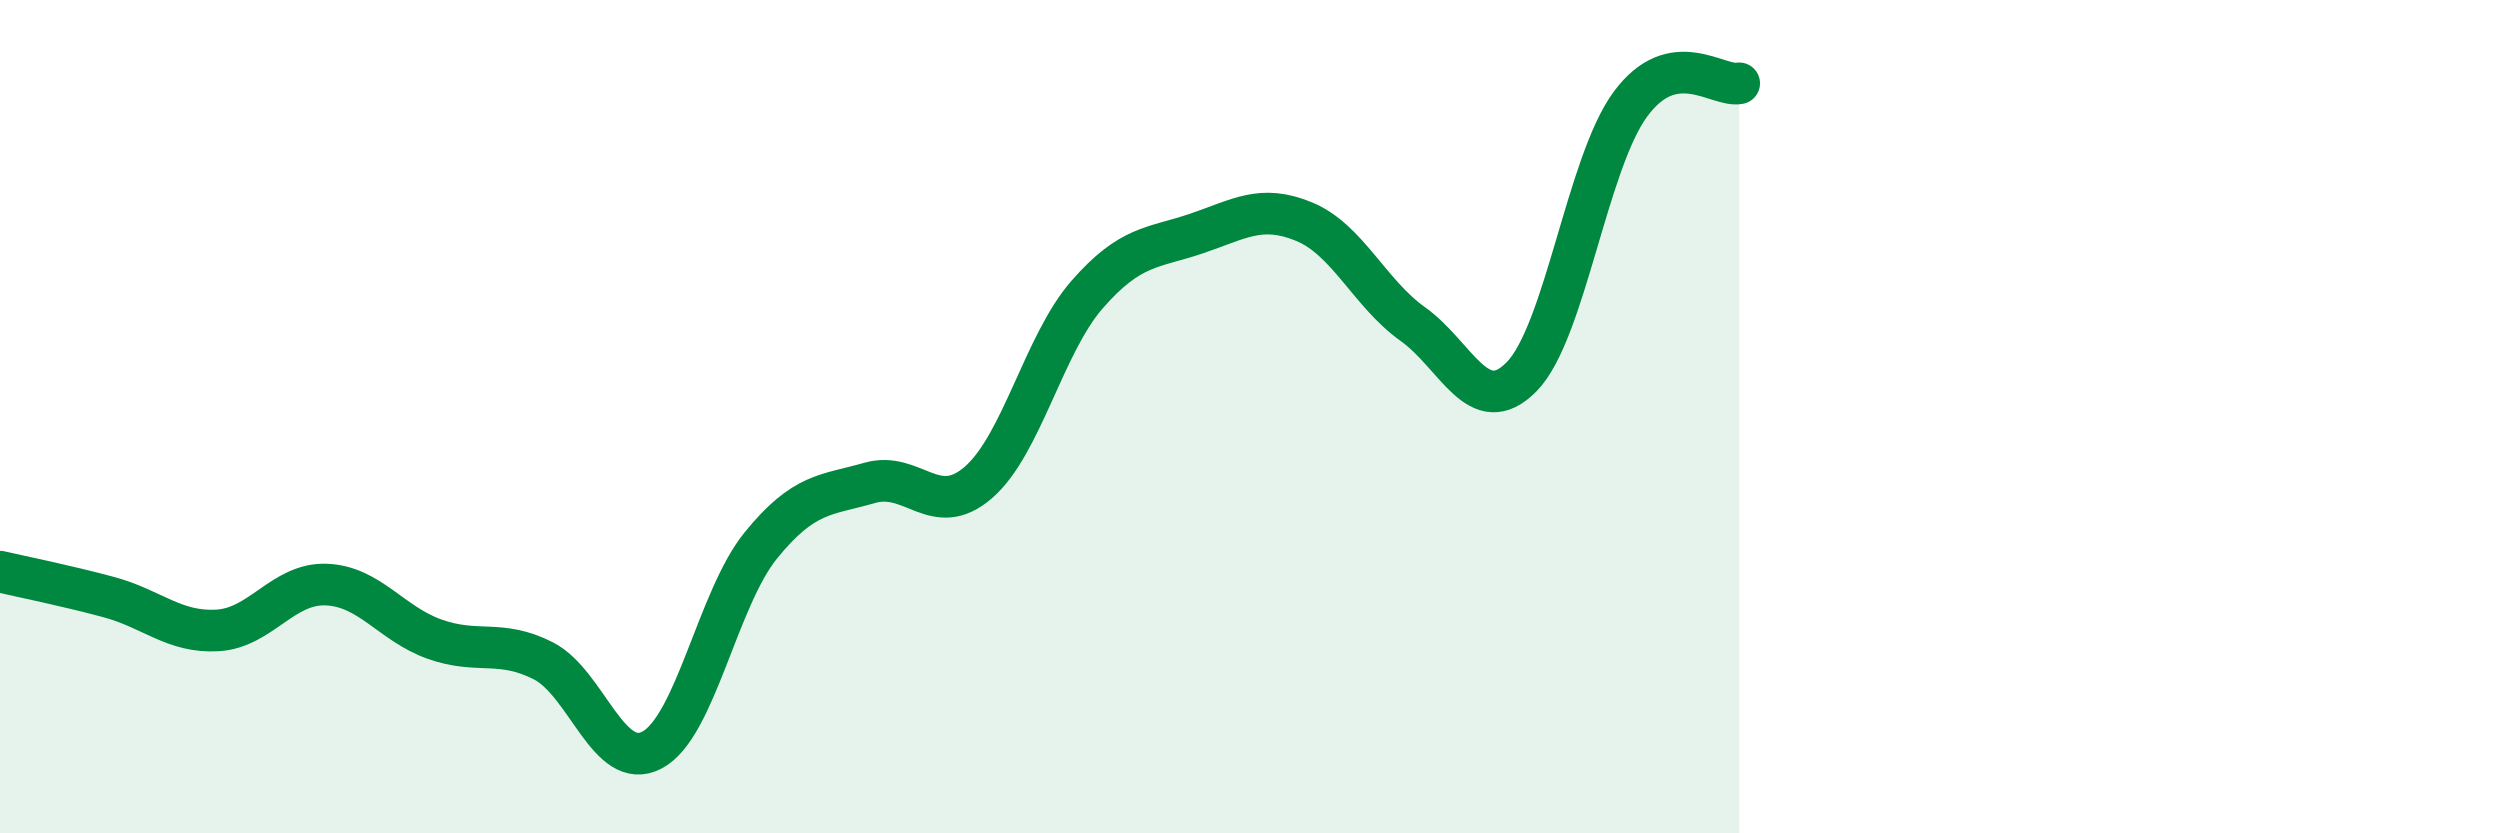
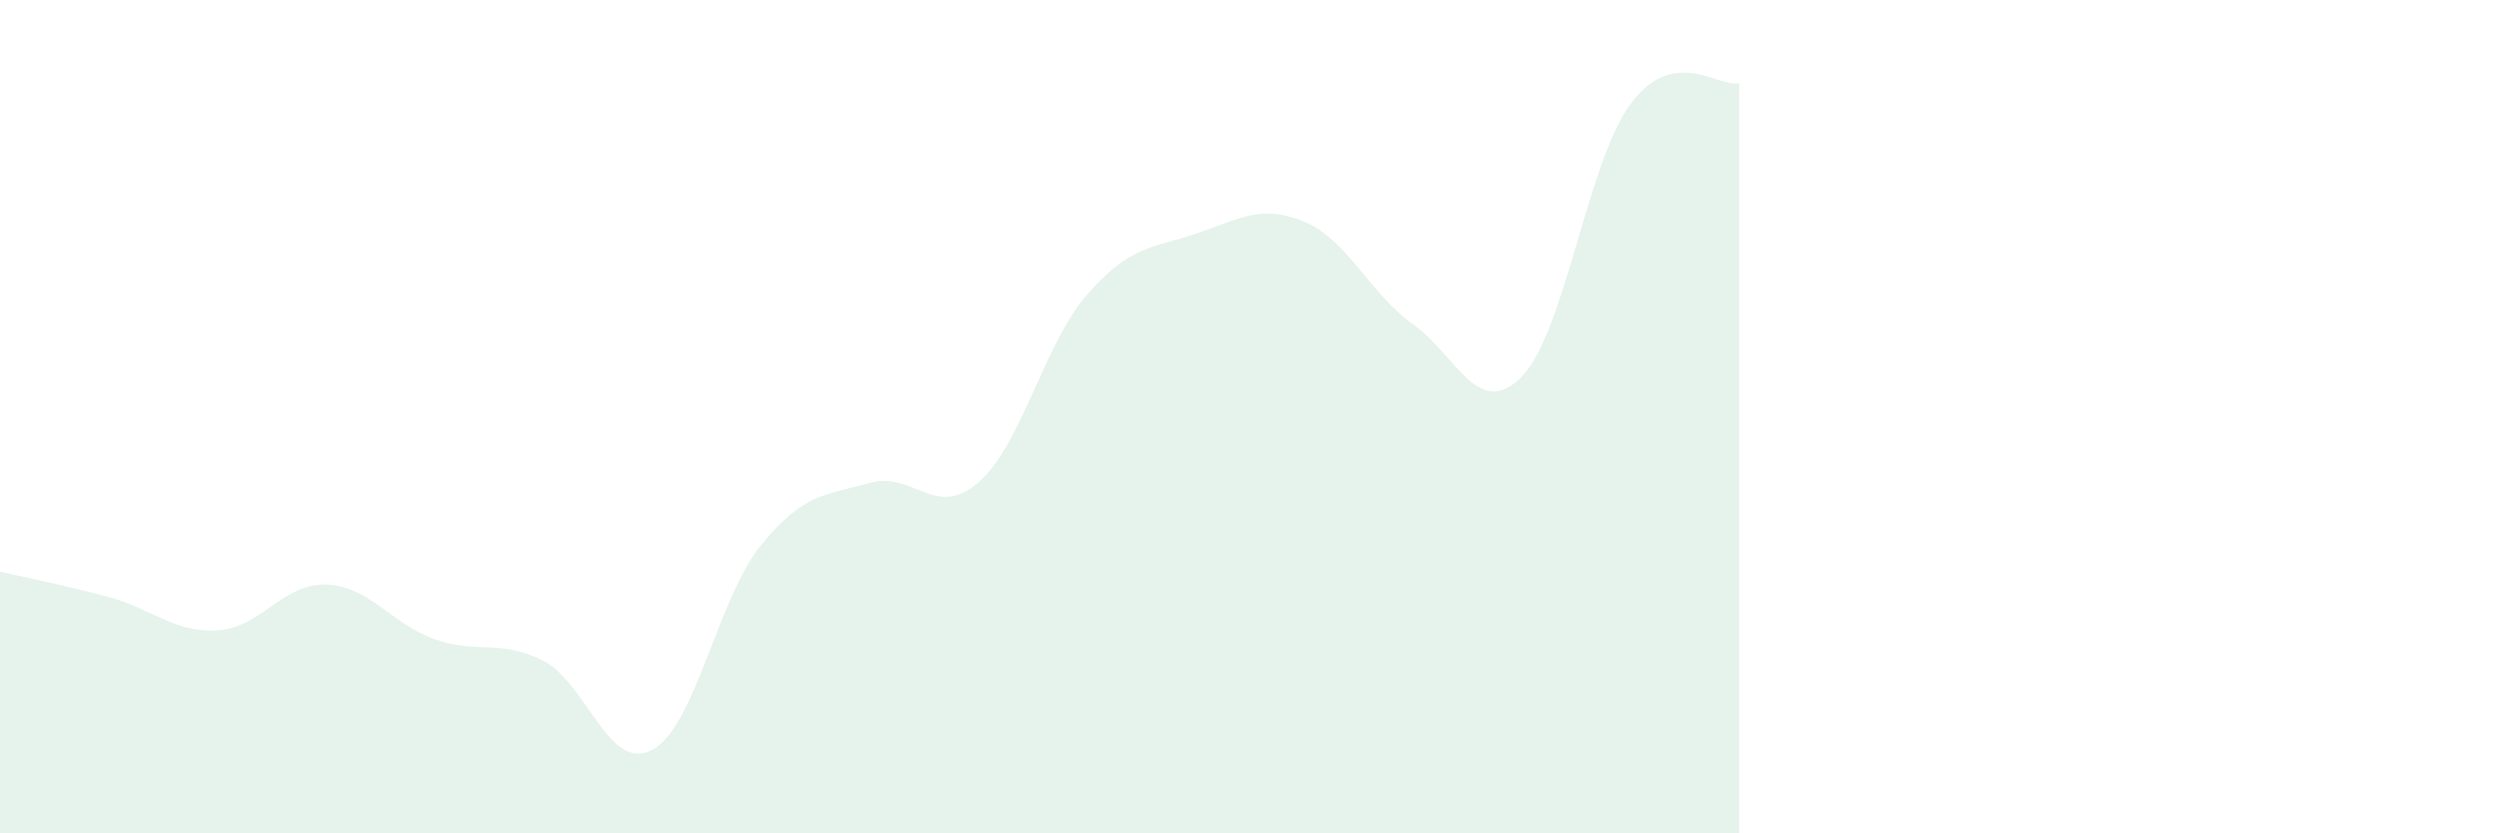
<svg xmlns="http://www.w3.org/2000/svg" width="60" height="20" viewBox="0 0 60 20">
  <path d="M 0,13.72 C 0.52,13.84 1.57,14.05 2.61,14.33 C 3.65,14.61 4.18,15.19 5.22,15.13 C 6.26,15.07 6.79,13.99 7.83,14.03 C 8.87,14.07 9.39,14.97 10.43,15.34 C 11.47,15.71 12,15.33 13.04,15.86 C 14.08,16.39 14.61,18.55 15.65,18 C 16.69,17.45 17.22,14.37 18.26,13.09 C 19.3,11.81 19.83,11.89 20.87,11.59 C 21.91,11.29 22.44,12.48 23.48,11.58 C 24.52,10.68 25.05,8.26 26.09,7.07 C 27.13,5.88 27.66,5.96 28.7,5.61 C 29.74,5.26 30.26,4.89 31.3,5.32 C 32.34,5.75 32.87,7.04 33.91,7.78 C 34.95,8.52 35.48,10.1 36.52,9.04 C 37.56,7.98 38.09,3.91 39.13,2.5 C 40.17,1.09 41.22,2.1 41.74,2L41.74 20L0 20Z" fill="#008740" opacity="0.1" stroke-linecap="round" stroke-linejoin="round" />
-   <path d="M 0,13.72 C 0.52,13.84 1.57,14.05 2.61,14.33 C 3.65,14.61 4.18,15.19 5.22,15.13 C 6.26,15.07 6.79,13.99 7.83,14.03 C 8.87,14.07 9.39,14.97 10.43,15.34 C 11.47,15.71 12,15.33 13.04,15.86 C 14.08,16.39 14.61,18.55 15.65,18 C 16.69,17.45 17.22,14.37 18.26,13.09 C 19.3,11.81 19.83,11.89 20.87,11.59 C 21.91,11.29 22.44,12.48 23.48,11.58 C 24.52,10.68 25.05,8.26 26.09,7.07 C 27.13,5.88 27.66,5.96 28.7,5.61 C 29.74,5.26 30.26,4.89 31.3,5.32 C 32.34,5.75 32.87,7.04 33.91,7.78 C 34.95,8.52 35.48,10.1 36.52,9.04 C 37.56,7.98 38.09,3.91 39.13,2.5 C 40.17,1.09 41.22,2.1 41.74,2" stroke="#008740" stroke-width="1" fill="none" stroke-linecap="round" stroke-linejoin="round" />
</svg>